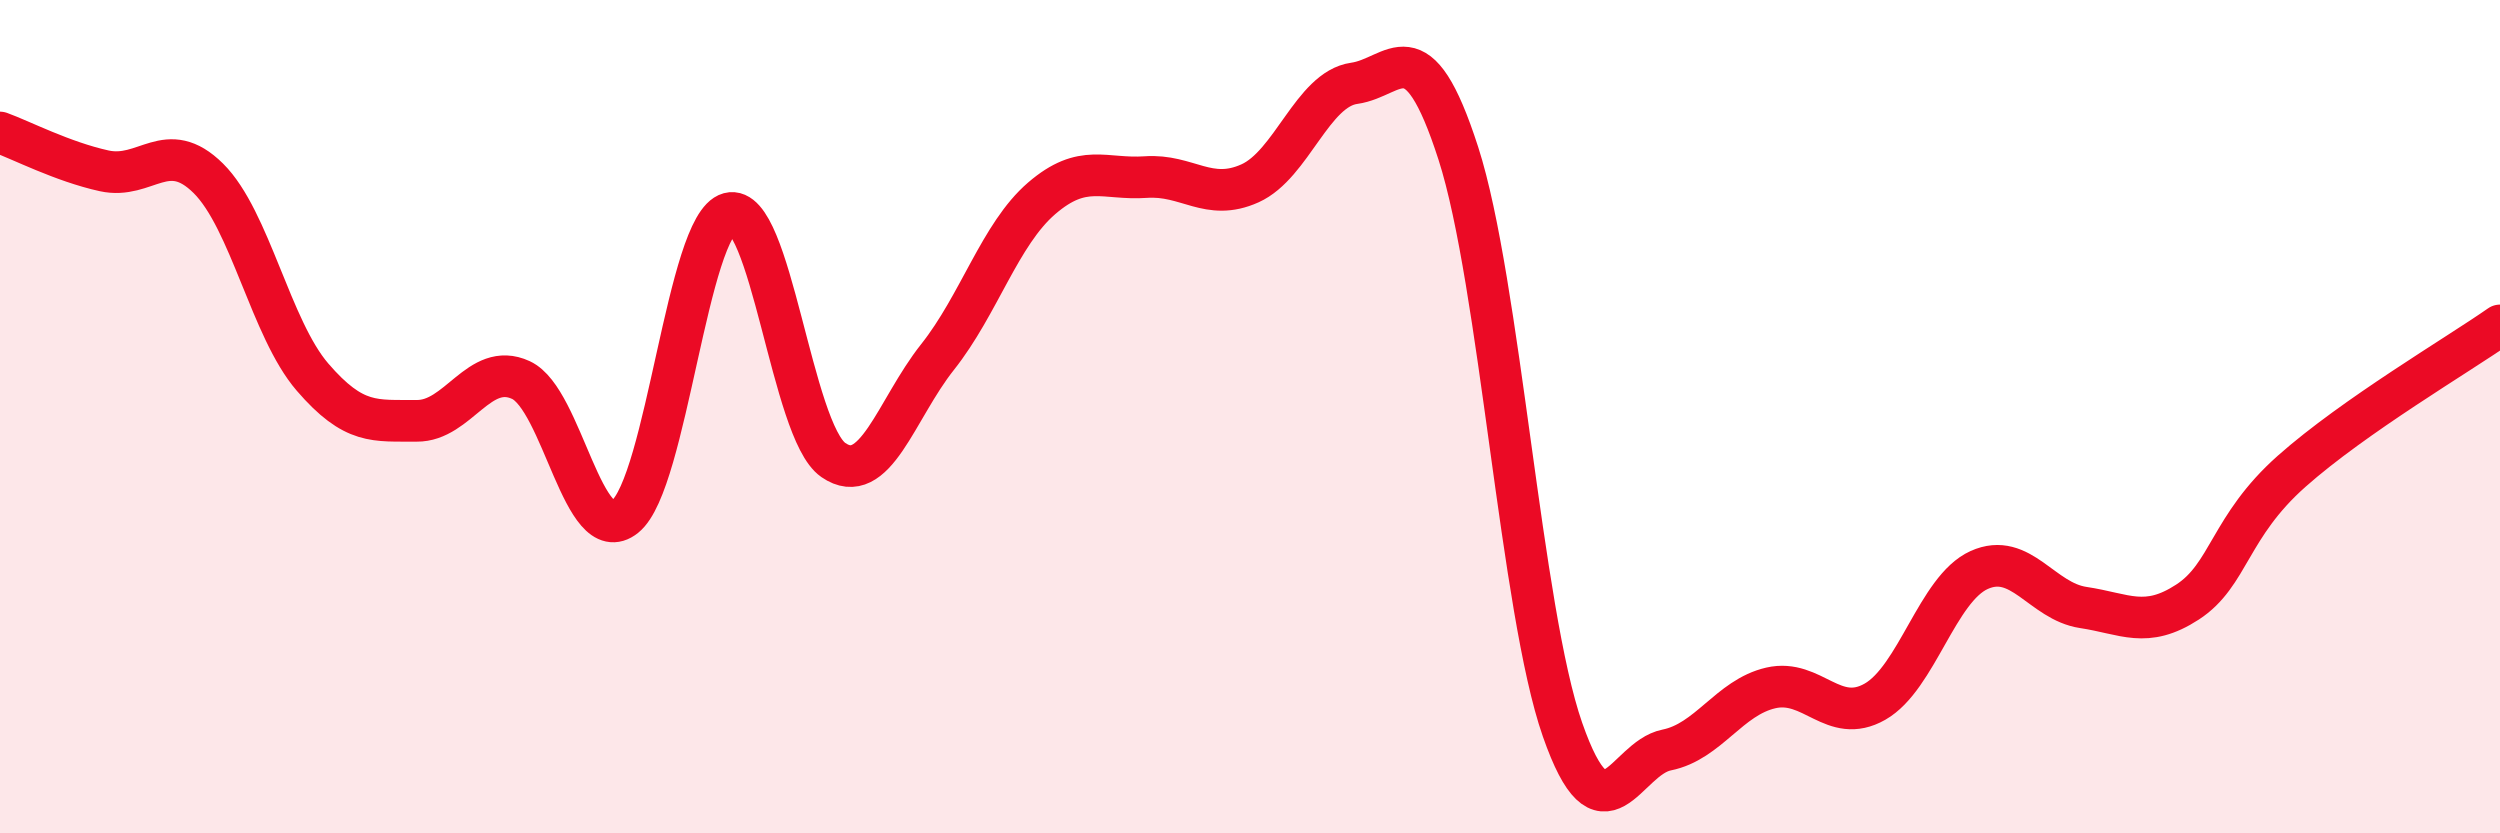
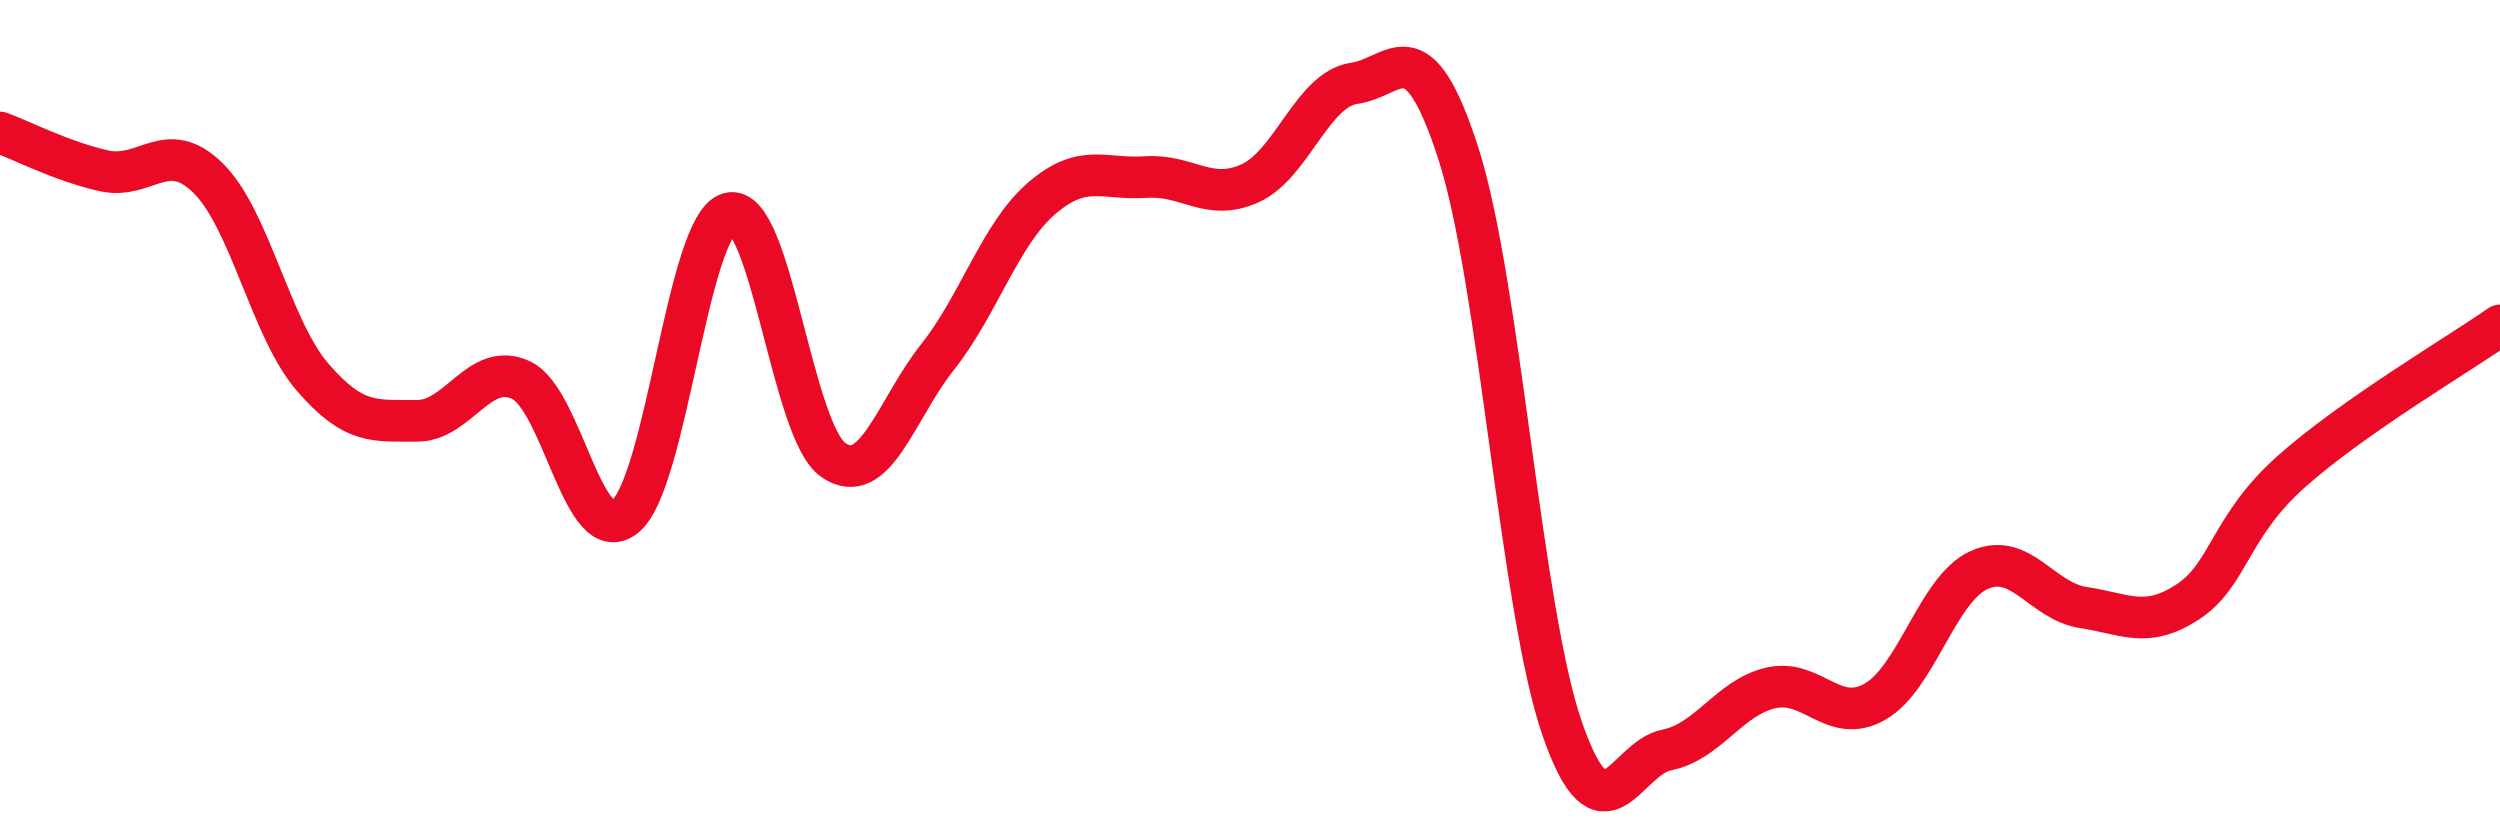
<svg xmlns="http://www.w3.org/2000/svg" width="60" height="20" viewBox="0 0 60 20">
-   <path d="M 0,3.18 C 0.5,3.36 1.5,3.88 2.5,4.1 C 3.5,4.32 4,3.29 5,4.28 C 6,5.27 6.5,7.89 7.5,9.05 C 8.5,10.21 9,10.09 10,10.1 C 11,10.11 11.5,8.66 12.5,9.12 C 13.5,9.58 14,13.2 15,12.4 C 16,11.6 16.5,5.39 17.5,5.12 C 18.5,4.85 19,10.35 20,11.04 C 21,11.73 21.5,9.83 22.5,8.57 C 23.5,7.31 24,5.62 25,4.76 C 26,3.9 26.5,4.32 27.5,4.25 C 28.5,4.18 29,4.85 30,4.4 C 31,3.95 31.5,2.14 32.5,2 C 33.5,1.86 34,0.58 35,3.68 C 36,6.78 36.5,14.65 37.5,17.51 C 38.5,20.37 39,18.2 40,18 C 41,17.8 41.5,16.74 42.5,16.51 C 43.5,16.28 44,17.41 45,16.84 C 46,16.27 46.5,14.13 47.5,13.68 C 48.5,13.23 49,14.43 50,14.58 C 51,14.73 51.5,15.1 52.5,14.45 C 53.5,13.8 53.5,12.64 55,11.31 C 56.5,9.98 59,8.51 60,7.81L60 20L0 20Z" fill="#EB0A25" opacity="0.1" stroke-linecap="round" stroke-linejoin="round" />
  <path d="M 0,3.18 C 0.5,3.36 1.5,3.88 2.5,4.1 C 3.5,4.32 4,3.29 5,4.28 C 6,5.27 6.5,7.89 7.5,9.05 C 8.5,10.21 9,10.09 10,10.1 C 11,10.11 11.5,8.66 12.5,9.12 C 13.5,9.58 14,13.2 15,12.4 C 16,11.6 16.5,5.39 17.5,5.12 C 18.5,4.85 19,10.35 20,11.04 C 21,11.73 21.5,9.83 22.5,8.57 C 23.5,7.31 24,5.62 25,4.76 C 26,3.9 26.5,4.32 27.5,4.25 C 28.5,4.18 29,4.85 30,4.4 C 31,3.95 31.5,2.14 32.5,2 C 33.5,1.86 34,0.58 35,3.68 C 36,6.78 36.5,14.65 37.5,17.51 C 38.5,20.37 39,18.2 40,18 C 41,17.8 41.5,16.74 42.5,16.51 C 43.5,16.28 44,17.41 45,16.84 C 46,16.27 46.5,14.13 47.5,13.68 C 48.5,13.23 49,14.43 50,14.58 C 51,14.73 51.5,15.1 52.5,14.45 C 53.5,13.8 53.5,12.64 55,11.31 C 56.5,9.98 59,8.51 60,7.81" stroke="#EB0A25" stroke-width="1" fill="none" stroke-linecap="round" stroke-linejoin="round" />
</svg>